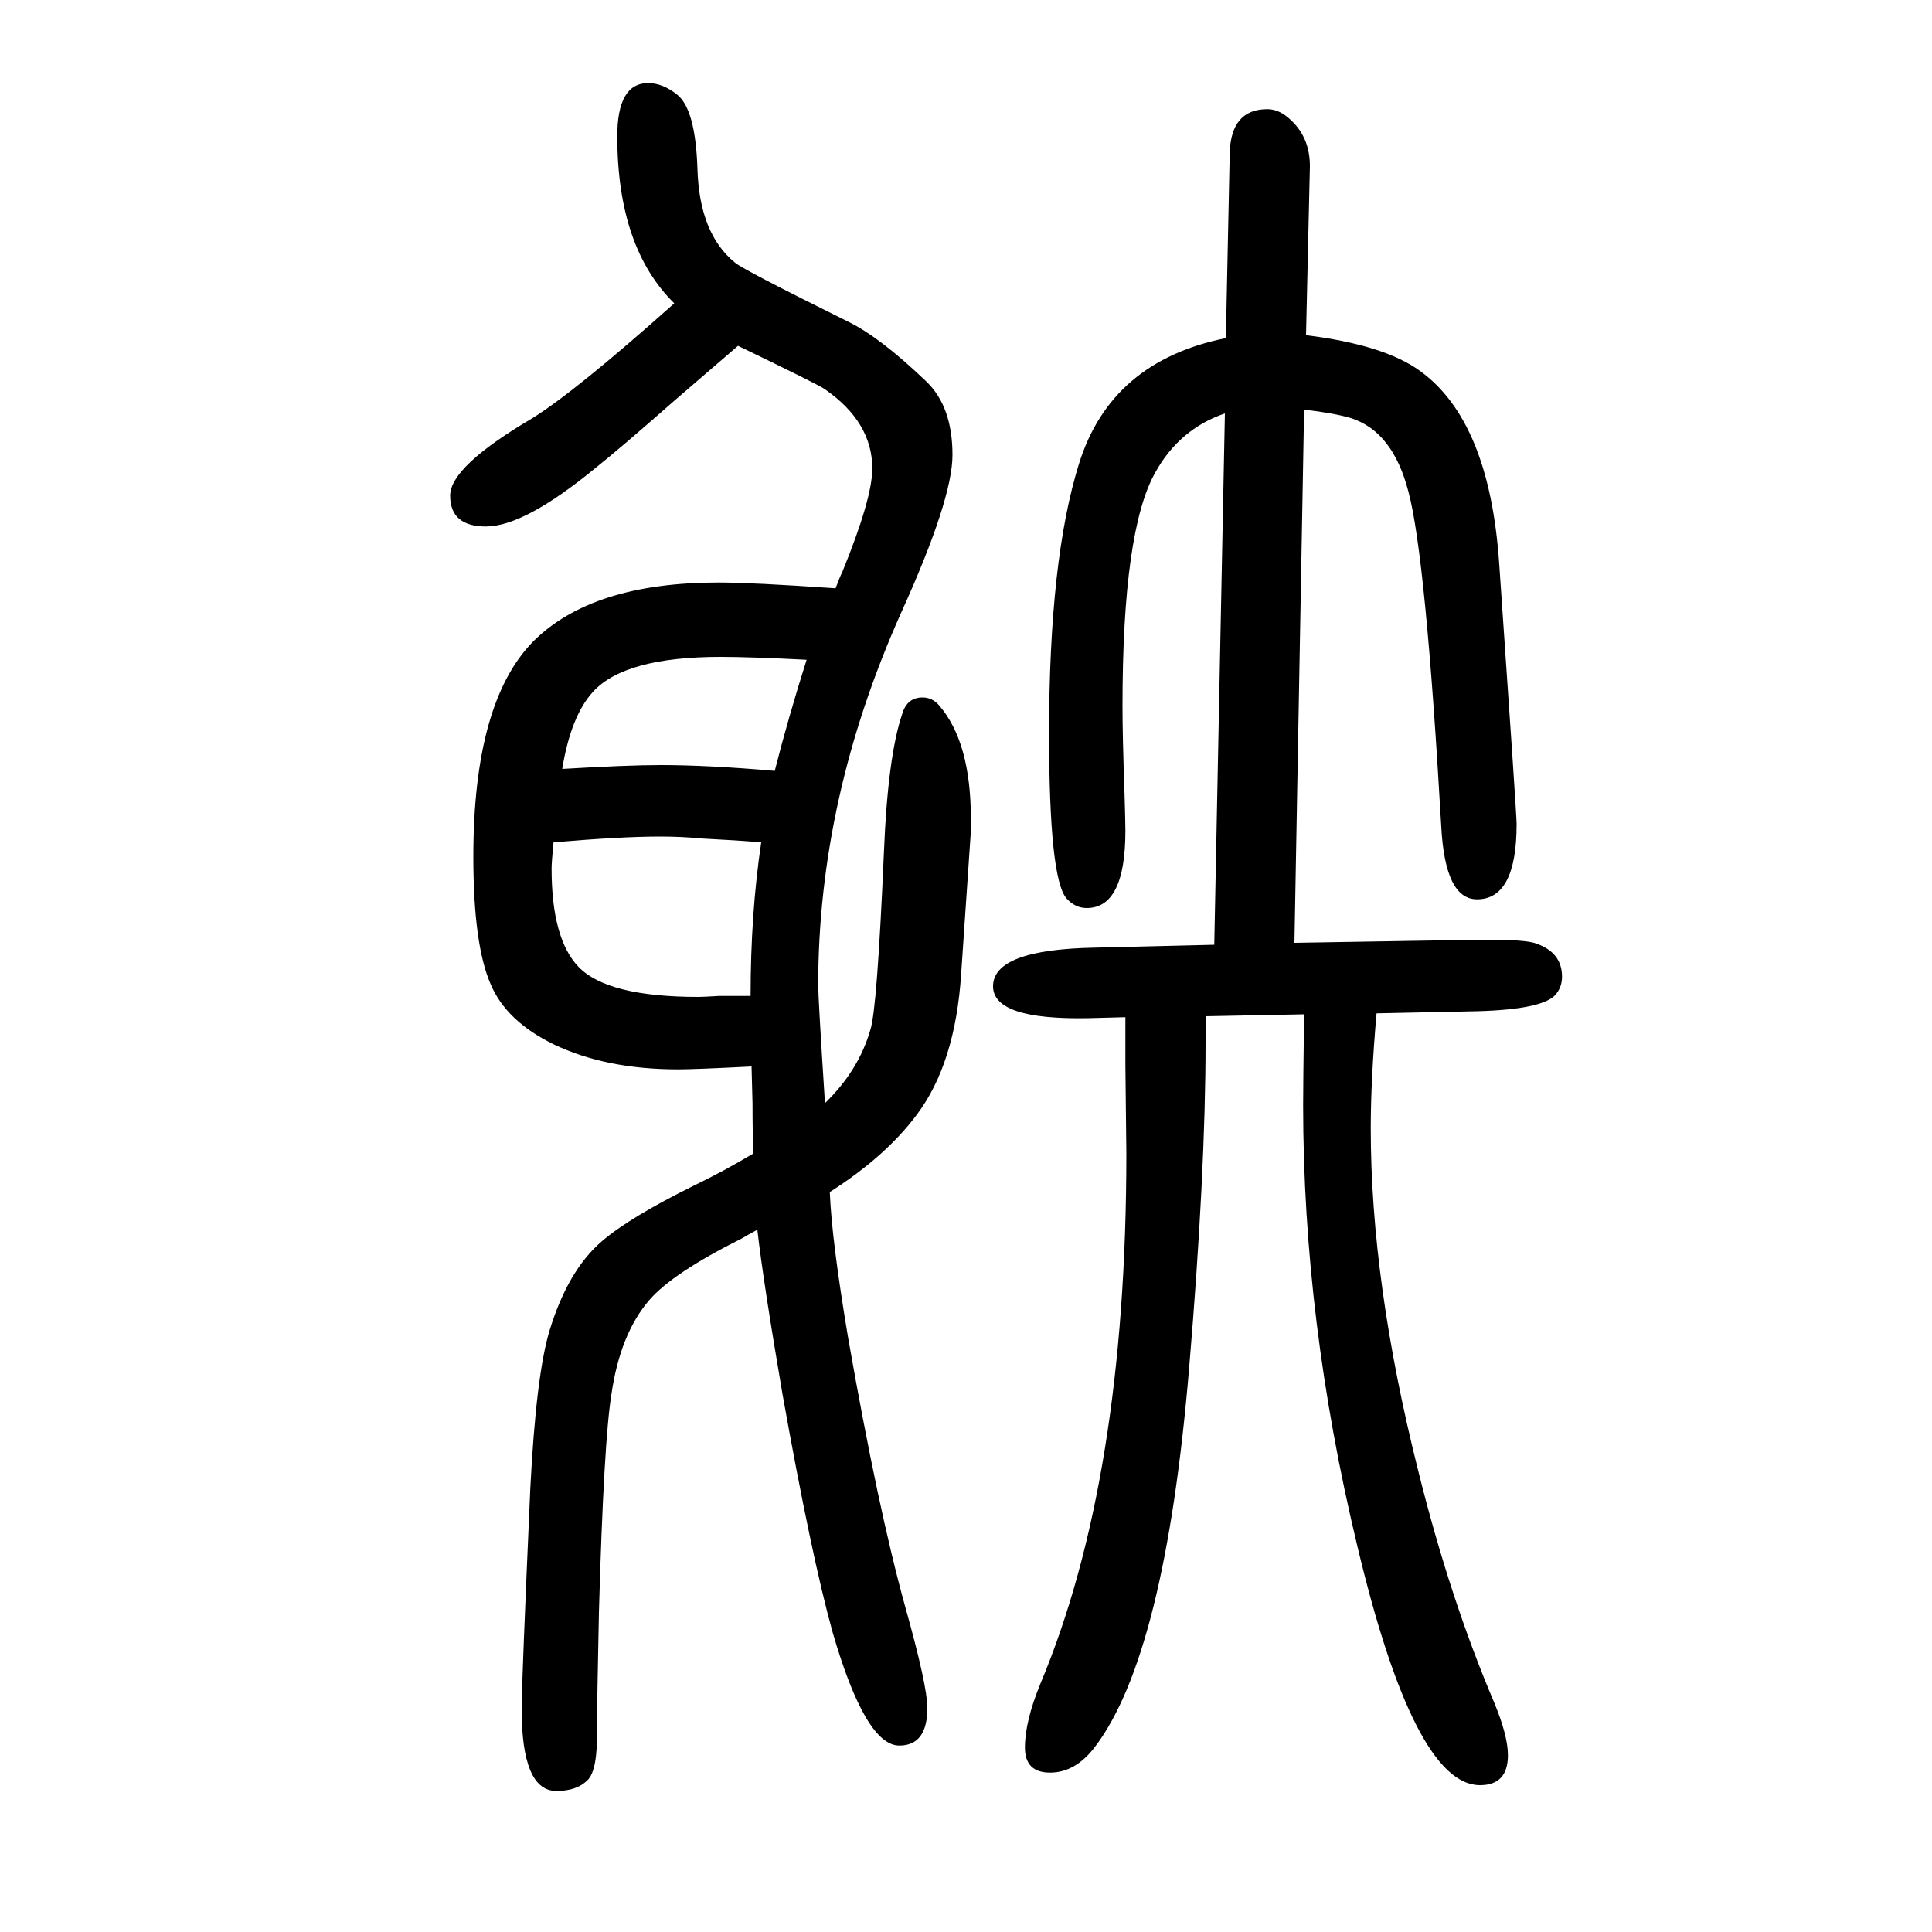
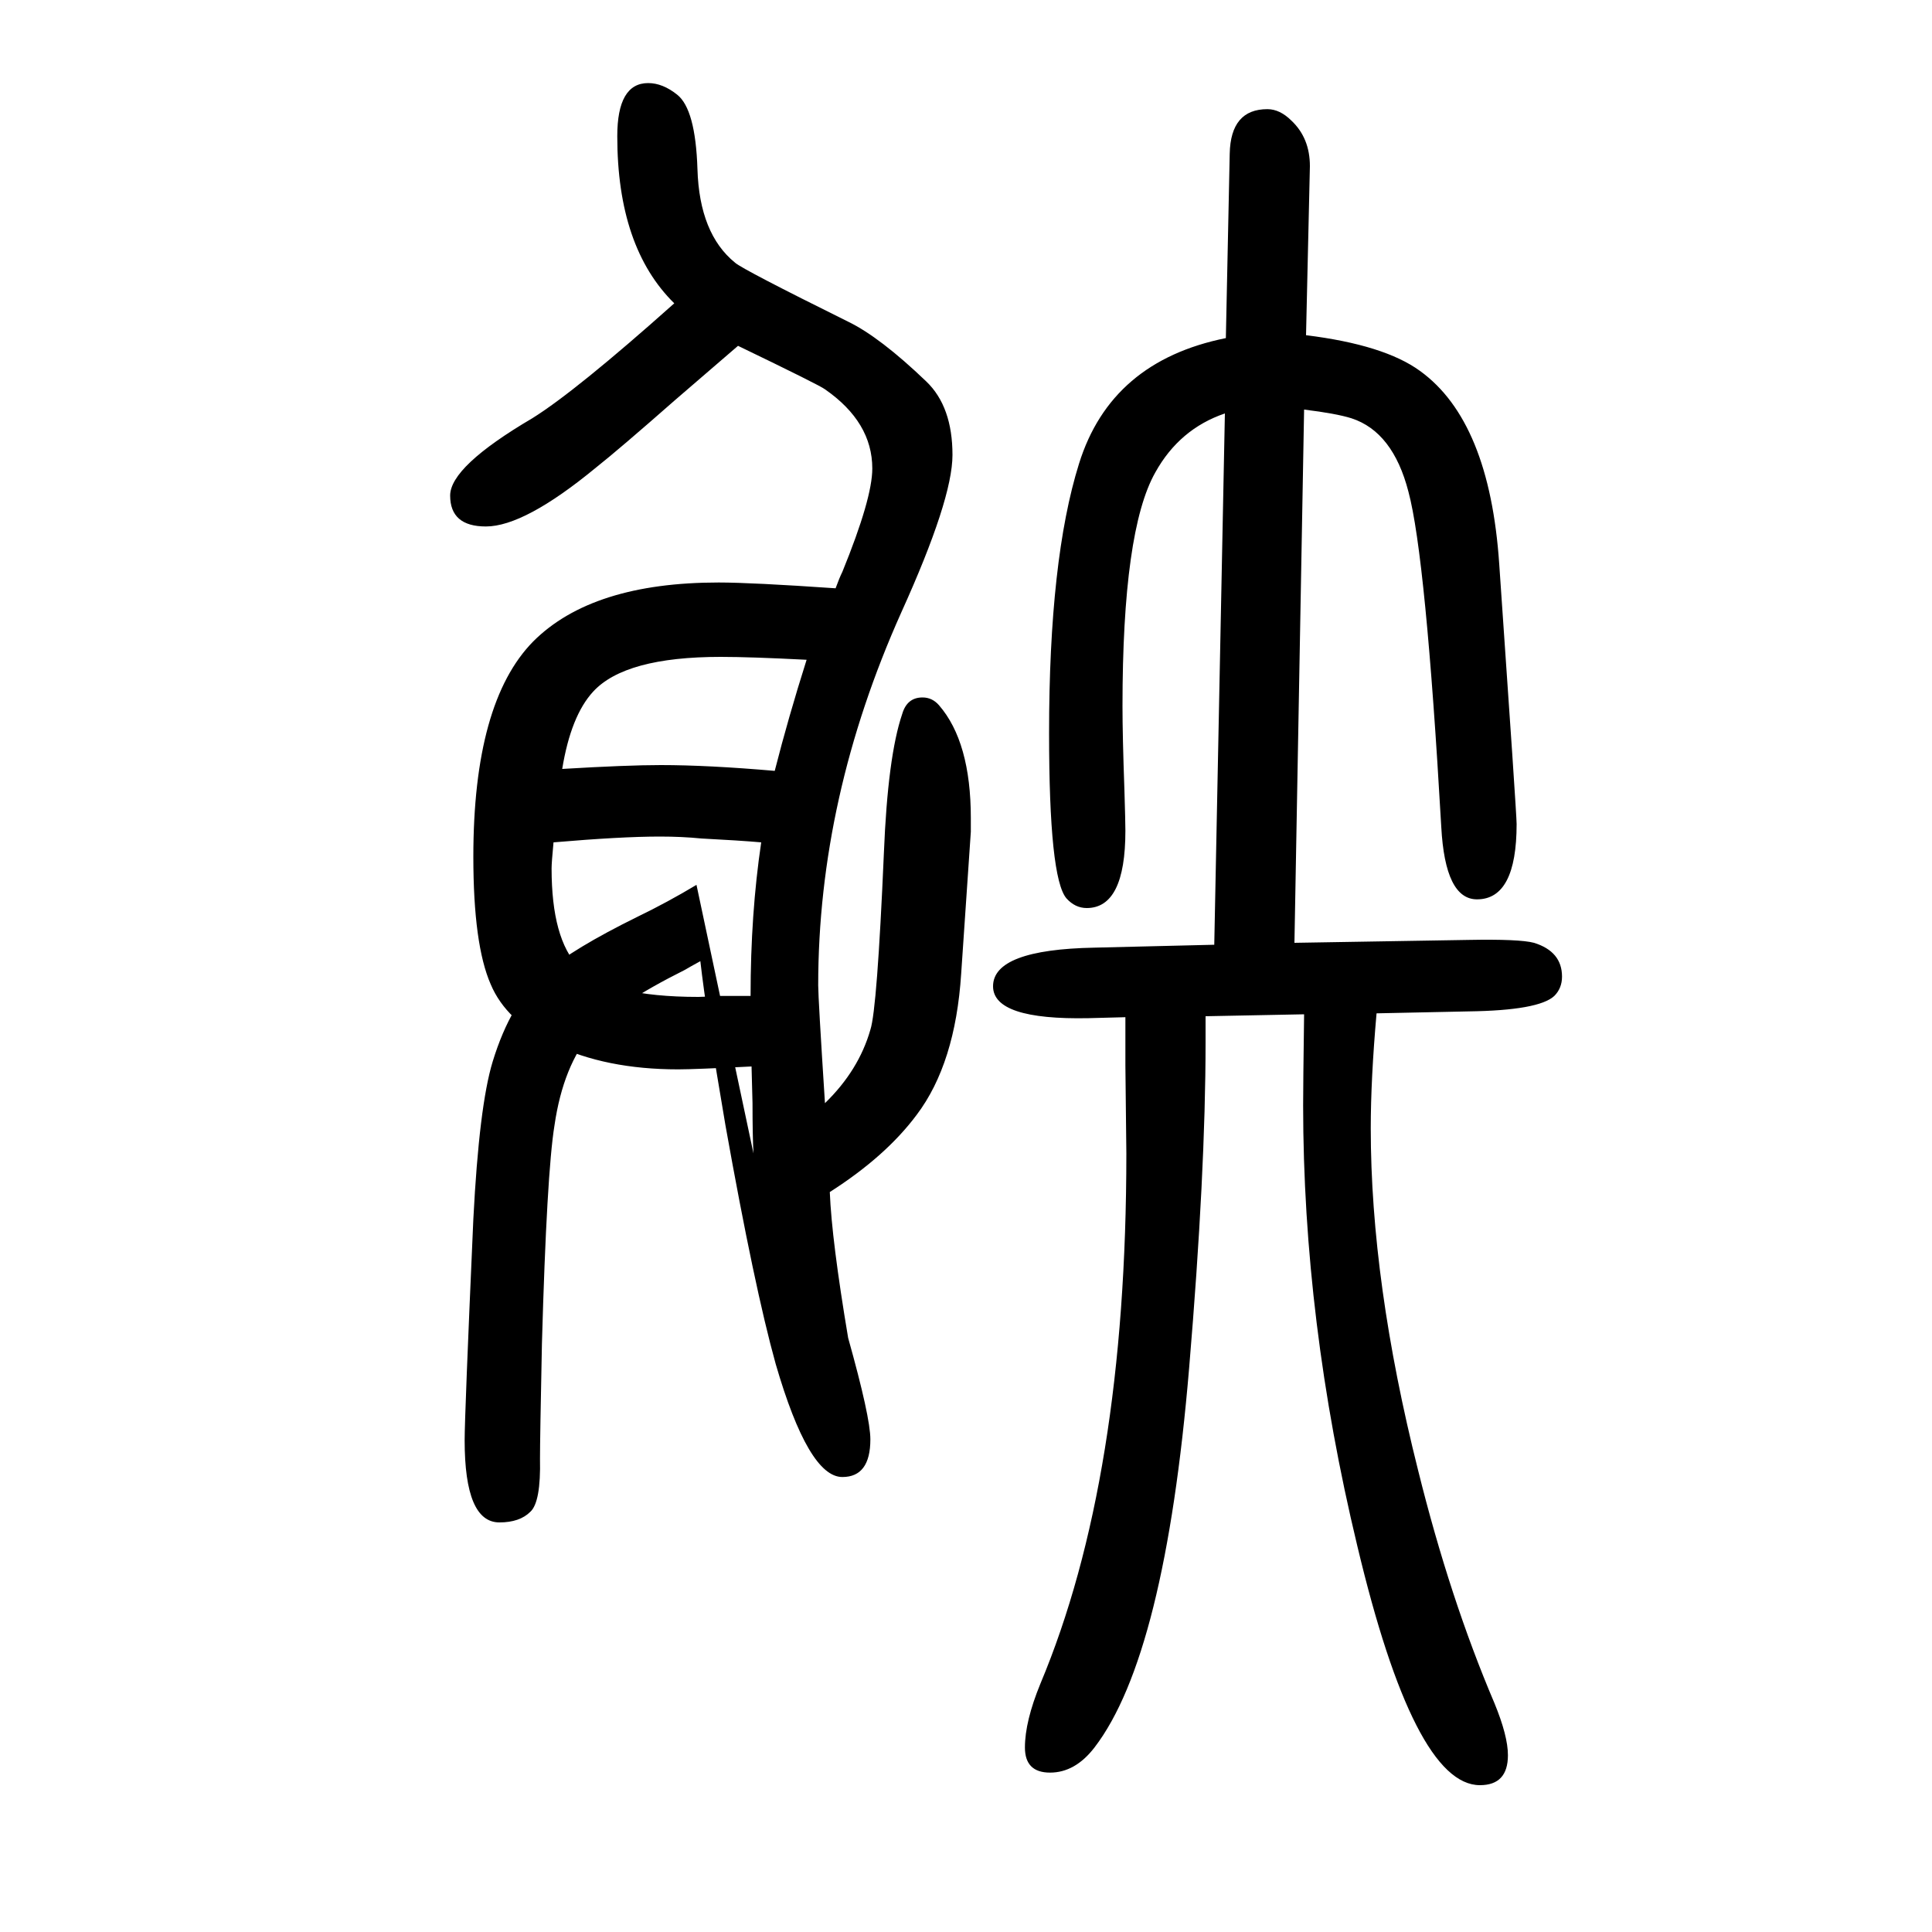
<svg xmlns="http://www.w3.org/2000/svg" height="100" width="100" version="1.1">
-   <path d="M780 456q-1 18 -1 52l-1 38q-59 -3 -76 -3q-75 0 -129 26q-49 24 -65 62q-18 41 -18 132q0 160 62 223q61 61 192 61q34 0 121 -6q4 11 7 17q31 76 31 107q0 48 -49 82q-5 4 -90 45l-65 -56q-58 -51 -82 -70q-74 -61 -114 -61q-37 0 -37 32q0 30 85 80q45 28 147 119 q-59 58 -59 173q0 55 32 55q15 0 30 -12q19 -15 21 -77q2 -67 39 -97q8 -7 117 -61q33 -16 81 -62q27 -26 27 -76q0 -46 -53 -163q-86 -192 -86 -386q0 -13 7 -122q35 34 47 76q7 21 14 183q4 100 19 144q5 17 21 17q10 0 17 -8q33 -38 33 -117v-14l-10 -147 q-6 -93 -46 -146q-32 -43 -90 -80q2 -50 19 -151q31 -177 59 -278q23 -82 23 -105q0 -39 -29 -39q-35 0 -69 117q-22 79 -52 247q-20 117 -26 170q-11 -6 -16 -9q-72 -36 -96 -64q-30 -35 -39 -97q-8 -49 -13 -226q-2 -98 -2 -119q1 -45 -10 -55q-11 -11 -32 -11 q-36 0 -36 85q0 26 9 229q6 117 20 163q19 62 54 92q29 25 96 58q31 15 61 33zM802 852q14 55 33 115q-58 3 -89 3q-99 0 -132 -36q-23 -25 -32 -80q67 4 102 4q49 0 118 -6zM788 778q-23 2 -62 4q-20 2 -43 2q-40 0 -110 -6q-2 -21 -2 -27q0 -73 28 -102q30 -31 124 -31 q5 0 21 1h33q0 85 11 159zM1257 672l11 550q-47 -16 -72 -61q-34 -60 -34 -242q0 -31 2 -87q1 -33 1 -42q0 -80 -40 -80q-12 0 -21 10q-18 21 -18 171q0 180 31 279q33 106 152 130l4 191q1 46 39 46q13 0 25 -12q19 -18 19 -47l-4 -175q81 -10 118 -37q72 -52 82 -200 q18 -259 18 -269q0 -78 -41 -78q-33 0 -37 75q-16 280 -34 347q-16 62 -59 76q-16 5 -49 9l-10 -552l180 3q53 1 68 -3q29 -9 29 -35q0 -12 -8 -20q-16 -15 -89 -16l-95 -2q-6 -68 -6 -119q0 -159 49 -354q33 -133 79 -241q14 -34 14 -54q0 -31 -29 -31q-68 0 -127 248 q-56 233 -56 456q0 21 1 94l-102 -2v-18v-9q0 -135 -17 -337q-25 -298 -98 -393q-20 -26 -46 -26t-26 26q0 27 16 66q89 212 89 549l-1 91v50l-38 -1q-99 -2 -99 33q0 38 105 40z" style="" transform="scale(0.05 -0.05) translate(0 -1650)" />
+   <path d="M780 456q-1 18 -1 52l-1 38q-59 -3 -76 -3q-75 0 -129 26q-49 24 -65 62q-18 41 -18 132q0 160 62 223q61 61 192 61q34 0 121 -6q4 11 7 17q31 76 31 107q0 48 -49 82q-5 4 -90 45l-65 -56q-58 -51 -82 -70q-74 -61 -114 -61q-37 0 -37 32q0 30 85 80q45 28 147 119 q-59 58 -59 173q0 55 32 55q15 0 30 -12q19 -15 21 -77q2 -67 39 -97q8 -7 117 -61q33 -16 81 -62q27 -26 27 -76q0 -46 -53 -163q-86 -192 -86 -386q0 -13 7 -122q35 34 47 76q7 21 14 183q4 100 19 144q5 17 21 17q10 0 17 -8q33 -38 33 -117v-14l-10 -147 q-6 -93 -46 -146q-32 -43 -90 -80q2 -50 19 -151q23 -82 23 -105q0 -39 -29 -39q-35 0 -69 117q-22 79 -52 247q-20 117 -26 170q-11 -6 -16 -9q-72 -36 -96 -64q-30 -35 -39 -97q-8 -49 -13 -226q-2 -98 -2 -119q1 -45 -10 -55q-11 -11 -32 -11 q-36 0 -36 85q0 26 9 229q6 117 20 163q19 62 54 92q29 25 96 58q31 15 61 33zM802 852q14 55 33 115q-58 3 -89 3q-99 0 -132 -36q-23 -25 -32 -80q67 4 102 4q49 0 118 -6zM788 778q-23 2 -62 4q-20 2 -43 2q-40 0 -110 -6q-2 -21 -2 -27q0 -73 28 -102q30 -31 124 -31 q5 0 21 1h33q0 85 11 159zM1257 672l11 550q-47 -16 -72 -61q-34 -60 -34 -242q0 -31 2 -87q1 -33 1 -42q0 -80 -40 -80q-12 0 -21 10q-18 21 -18 171q0 180 31 279q33 106 152 130l4 191q1 46 39 46q13 0 25 -12q19 -18 19 -47l-4 -175q81 -10 118 -37q72 -52 82 -200 q18 -259 18 -269q0 -78 -41 -78q-33 0 -37 75q-16 280 -34 347q-16 62 -59 76q-16 5 -49 9l-10 -552l180 3q53 1 68 -3q29 -9 29 -35q0 -12 -8 -20q-16 -15 -89 -16l-95 -2q-6 -68 -6 -119q0 -159 49 -354q33 -133 79 -241q14 -34 14 -54q0 -31 -29 -31q-68 0 -127 248 q-56 233 -56 456q0 21 1 94l-102 -2v-18v-9q0 -135 -17 -337q-25 -298 -98 -393q-20 -26 -46 -26t-26 26q0 27 16 66q89 212 89 549l-1 91v50l-38 -1q-99 -2 -99 33q0 38 105 40z" style="" transform="scale(0.05 -0.05) translate(0 -1650)" />
</svg>